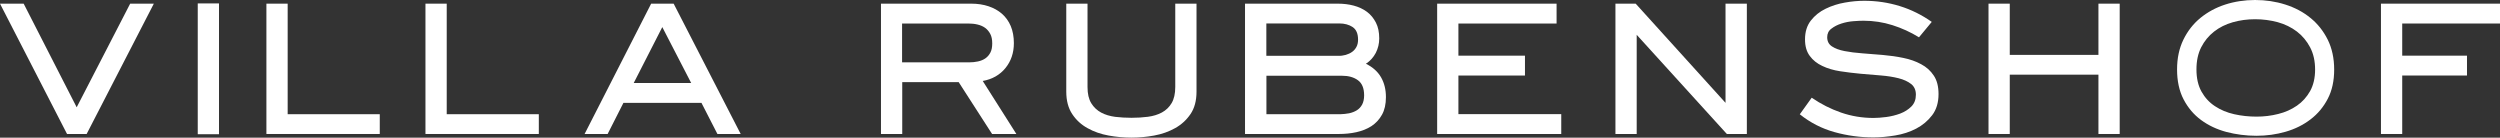
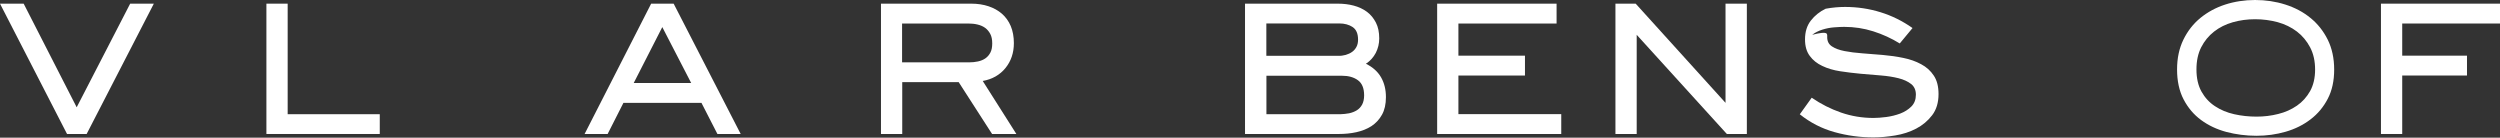
<svg xmlns="http://www.w3.org/2000/svg" version="1.1" id="Laag_1" x="0px" y="0px" viewBox="0 0 321.12 17.68" style="enable-background:new 0 0 321.12 17.68;" xml:space="preserve">
  <rect x="0" y="0" width="321.12" height="17.68" fill="#333333" stroke="none" />
  <style type="text/css">
	.st0{fill:#FFFFFF;}
</style>
  <g>
    <path class="st0" d="M16.72,0.47h3.04l-8.63,16.74H8.61L0,0.47h3.04l6.81,13.31L16.72,0.47z" />
-     <path class="st0" d="M25.4,0.44h2.73v16.8H25.4V0.44z" />
    <path class="st0" d="M48.78,14.66v2.55H34.22V0.47h2.73v14.2H48.78z" />
-     <path class="st0" d="M69.21,14.66v2.55H54.65V0.47h2.73v14.2H69.21z" />
    <path class="st0" d="M86.53,0.47l8.61,16.74h-2.99l-2.05-4H80.08l-2.03,4h-2.96l8.55-16.74H86.53z M85.07,3.48l-3.67,7.18h7.38   L85.07,3.48z" />
    <path class="st0" d="M130.23,5.54c0,1.25-0.36,2.31-1.08,3.2c-0.72,0.88-1.69,1.44-2.92,1.66l4.32,6.81h-3.12l-4.29-6.66h-7.25   v6.66h-2.73V0.47h11.6c0.8,0,1.53,0.11,2.2,0.33c0.67,0.22,1.24,0.54,1.73,0.96c0.48,0.42,0.87,0.95,1.14,1.59   C130.09,3.97,130.23,4.71,130.23,5.54z M115.88,8.01h8.58c0.42,0,0.81-0.04,1.17-0.12c0.36-0.08,0.68-0.21,0.95-0.4   c0.27-0.19,0.48-0.44,0.64-0.75c0.16-0.31,0.23-0.7,0.23-1.17c0-0.49-0.08-0.89-0.25-1.21s-0.39-0.58-0.66-0.78   c-0.28-0.2-0.6-0.34-0.98-0.43c-0.37-0.09-0.78-0.13-1.21-0.13h-8.48V8.01z" />
-     <path class="st0" d="M145.34,15.13c0.73,0,1.43-0.04,2.11-0.13c0.68-0.09,1.27-0.27,1.79-0.55s0.94-0.68,1.25-1.2   s0.47-1.21,0.47-2.08V0.47h2.73v11.31c0,1.16-0.26,2.12-0.77,2.87c-0.51,0.75-1.17,1.36-1.98,1.81c-0.81,0.45-1.7,0.77-2.69,0.95   c-0.99,0.18-1.96,0.27-2.91,0.27c-0.97,0-1.95-0.09-2.94-0.27c-0.99-0.18-1.89-0.49-2.69-0.94c-0.81-0.44-1.47-1.04-1.98-1.81   c-0.51-0.76-0.77-1.72-0.77-2.89V0.47h2.73v10.71c0,0.87,0.16,1.56,0.48,2.08c0.32,0.52,0.75,0.92,1.27,1.2s1.13,0.46,1.81,0.55   C143.93,15.09,144.63,15.13,145.34,15.13z" />
    <path class="st0" d="M175.45,8.19c0.88,0.43,1.53,1.02,1.95,1.75c0.42,0.74,0.62,1.58,0.62,2.54c0,0.9-0.17,1.66-0.51,2.26   c-0.34,0.61-0.79,1.09-1.35,1.46c-0.56,0.36-1.21,0.62-1.94,0.78c-0.73,0.16-1.48,0.23-2.26,0.23h-12.04V0.47h11.91   c0.73,0,1.41,0.08,2.05,0.25c0.64,0.17,1.2,0.43,1.69,0.79c0.49,0.36,0.87,0.83,1.16,1.39c0.29,0.56,0.43,1.24,0.43,2.04   c0,0.66-0.15,1.27-0.44,1.85C176.42,7.36,176,7.83,175.45,8.19z M172.86,7.05c0.3-0.09,0.57-0.21,0.81-0.38   c0.23-0.16,0.42-0.38,0.56-0.64c0.14-0.26,0.21-0.57,0.21-0.94c0-0.76-0.23-1.3-0.69-1.61c-0.46-0.31-1.04-0.47-1.73-0.47h-9.36   v4.16h9.28C172.25,7.18,172.56,7.13,172.86,7.05z M173.3,14.55c0.37-0.08,0.7-0.21,0.99-0.39c0.29-0.18,0.51-0.43,0.68-0.74   c0.16-0.31,0.25-0.7,0.25-1.17c0-0.9-0.26-1.55-0.79-1.94c-0.53-0.39-1.21-0.58-2.04-0.58h-9.72v4.94h9.49   C172.54,14.66,172.93,14.62,173.3,14.55z" />
    <path class="st0" d="M187.33,14.66h13.21v2.55H184.6V0.47h15.34v2.55h-12.61v4.13h8.55V9.7h-8.55V14.66z" />
    <path class="st0" d="M221.65,0.47h2.73v16.74h-2.57L210.23,4.47v12.74h-2.73V0.47h2.6l11.54,12.74V0.47z" />
-     <path class="st0" d="M234.7,4.78c0,0.52,0.2,0.91,0.61,1.18c0.41,0.27,0.95,0.47,1.62,0.6s1.44,0.23,2.29,0.29   c0.85,0.06,1.72,0.13,2.63,0.21c0.9,0.08,1.78,0.2,2.63,0.38c0.85,0.17,1.61,0.44,2.29,0.81c0.68,0.36,1.22,0.85,1.62,1.46   c0.41,0.61,0.61,1.4,0.61,2.37c0,1.09-0.27,2-0.82,2.72c-0.55,0.72-1.23,1.29-2.05,1.72s-1.73,0.72-2.7,0.88   c-0.98,0.16-1.91,0.25-2.79,0.25c-1.72,0-3.38-0.23-5-0.68c-1.62-0.45-3.11-1.21-4.46-2.29l1.53-2.13   c1.18,0.81,2.44,1.45,3.77,1.91c1.33,0.46,2.72,0.69,4.16,0.69c0.47,0,1.01-0.04,1.64-0.12c0.62-0.08,1.22-0.23,1.79-0.44   c0.57-0.22,1.05-0.52,1.44-0.91c0.39-0.39,0.58-0.9,0.58-1.52c0-0.59-0.2-1.04-0.61-1.37c-0.41-0.32-0.94-0.57-1.61-0.74   c-0.67-0.17-1.43-0.29-2.29-0.36c-0.86-0.07-1.73-0.14-2.61-0.22c-0.88-0.08-1.75-0.19-2.61-0.32s-1.62-0.36-2.29-0.68   c-0.67-0.31-1.21-0.74-1.61-1.29c-0.41-0.55-0.61-1.25-0.61-2.12c0-0.97,0.25-1.78,0.75-2.42c0.5-0.64,1.13-1.15,1.9-1.52   c0.76-0.37,1.59-0.64,2.47-0.79c0.88-0.16,1.72-0.23,2.5-0.23c1.58,0,3.09,0.23,4.55,0.68c1.46,0.45,2.83,1.13,4.11,2.03   l-1.64,1.98c-1.07-0.66-2.21-1.18-3.41-1.56c-1.2-0.38-2.44-0.57-3.72-0.57c-0.35,0-0.78,0.02-1.3,0.06   c-0.52,0.04-1.03,0.14-1.53,0.3c-0.5,0.16-0.93,0.38-1.29,0.66C234.88,3.94,234.7,4.32,234.7,4.78z" />
-     <path class="st0" d="M269.54,0.47h2.73v16.74h-2.73V9.59h-11.39v7.62h-2.73V0.47h2.73v6.58h11.39V0.47z" />
+     <path class="st0" d="M234.7,4.78c0,0.52,0.2,0.91,0.61,1.18c0.41,0.27,0.95,0.47,1.62,0.6s1.44,0.23,2.29,0.29   c0.85,0.06,1.72,0.13,2.63,0.21c0.9,0.08,1.78,0.2,2.63,0.38c0.85,0.17,1.61,0.44,2.29,0.81c0.68,0.36,1.22,0.85,1.62,1.46   c0.41,0.61,0.61,1.4,0.61,2.37c0,1.09-0.27,2-0.82,2.72c-0.55,0.72-1.23,1.29-2.05,1.72s-1.73,0.72-2.7,0.88   c-0.98,0.16-1.91,0.25-2.79,0.25c-1.72,0-3.38-0.23-5-0.68c-1.62-0.45-3.11-1.21-4.46-2.29l1.53-2.13   c1.18,0.81,2.44,1.45,3.77,1.91c1.33,0.46,2.72,0.69,4.16,0.69c0.47,0,1.01-0.04,1.64-0.12c0.62-0.08,1.22-0.23,1.79-0.44   c0.57-0.22,1.05-0.52,1.44-0.91c0.39-0.39,0.58-0.9,0.58-1.52c0-0.59-0.2-1.04-0.61-1.37c-0.41-0.32-0.94-0.57-1.61-0.74   c-0.67-0.17-1.43-0.29-2.29-0.36c-0.86-0.07-1.73-0.14-2.61-0.22c-0.88-0.08-1.75-0.19-2.61-0.32s-1.62-0.36-2.29-0.68   c-0.67-0.31-1.21-0.74-1.61-1.29c-0.41-0.55-0.61-1.25-0.61-2.12c0-0.97,0.25-1.78,0.75-2.42c0.5-0.64,1.13-1.15,1.9-1.52   c0.88-0.16,1.72-0.23,2.5-0.23c1.58,0,3.09,0.23,4.55,0.68c1.46,0.45,2.83,1.13,4.11,2.03   l-1.64,1.98c-1.07-0.66-2.21-1.18-3.41-1.56c-1.2-0.38-2.44-0.57-3.72-0.57c-0.35,0-0.78,0.02-1.3,0.06   c-0.52,0.04-1.03,0.14-1.53,0.3c-0.5,0.16-0.93,0.38-1.29,0.66C234.88,3.94,234.7,4.32,234.7,4.78z" />
    <path class="st0" d="M289.66,0c1.35,0,2.64,0.19,3.87,0.58s2.31,0.96,3.24,1.72c0.93,0.75,1.67,1.69,2.22,2.79   c0.55,1.11,0.83,2.39,0.83,3.85c0,1.44-0.27,2.69-0.82,3.74c-0.55,1.06-1.28,1.94-2.21,2.65c-0.93,0.71-1.99,1.24-3.2,1.59   c-1.21,0.35-2.46,0.52-3.76,0.52c-1.33,0-2.62-0.17-3.85-0.49c-1.23-0.33-2.31-0.84-3.25-1.53c-0.94-0.69-1.69-1.58-2.25-2.65   s-0.84-2.36-0.84-3.85c0-1.44,0.27-2.71,0.81-3.82c0.54-1.11,1.27-2.04,2.18-2.79c0.92-0.75,1.98-1.33,3.18-1.72S288.31,0,289.66,0   z M289.66,2.47c-1,0-1.96,0.13-2.87,0.39c-0.91,0.26-1.71,0.66-2.4,1.2c-0.69,0.54-1.24,1.21-1.65,2.01   c-0.41,0.81-0.61,1.75-0.61,2.85c0,1.13,0.22,2.08,0.65,2.85c0.43,0.77,1.01,1.4,1.73,1.87c0.72,0.48,1.54,0.82,2.47,1.03   c0.93,0.21,1.88,0.31,2.87,0.31c0.95,0,1.88-0.11,2.78-0.34c0.9-0.22,1.7-0.58,2.41-1.07c0.7-0.48,1.26-1.11,1.69-1.87   c0.42-0.76,0.64-1.68,0.64-2.76c0-1.09-0.21-2.04-0.64-2.86c-0.43-0.81-0.99-1.49-1.7-2.03c-0.71-0.54-1.53-0.94-2.46-1.2   C291.63,2.6,290.67,2.47,289.66,2.47z" />
    <path class="st0" d="M305.83,0.47h15.29v2.55h-12.56v4.13h8.32V9.7h-8.32v7.51h-2.73V0.47z" />
  </g>
</svg>